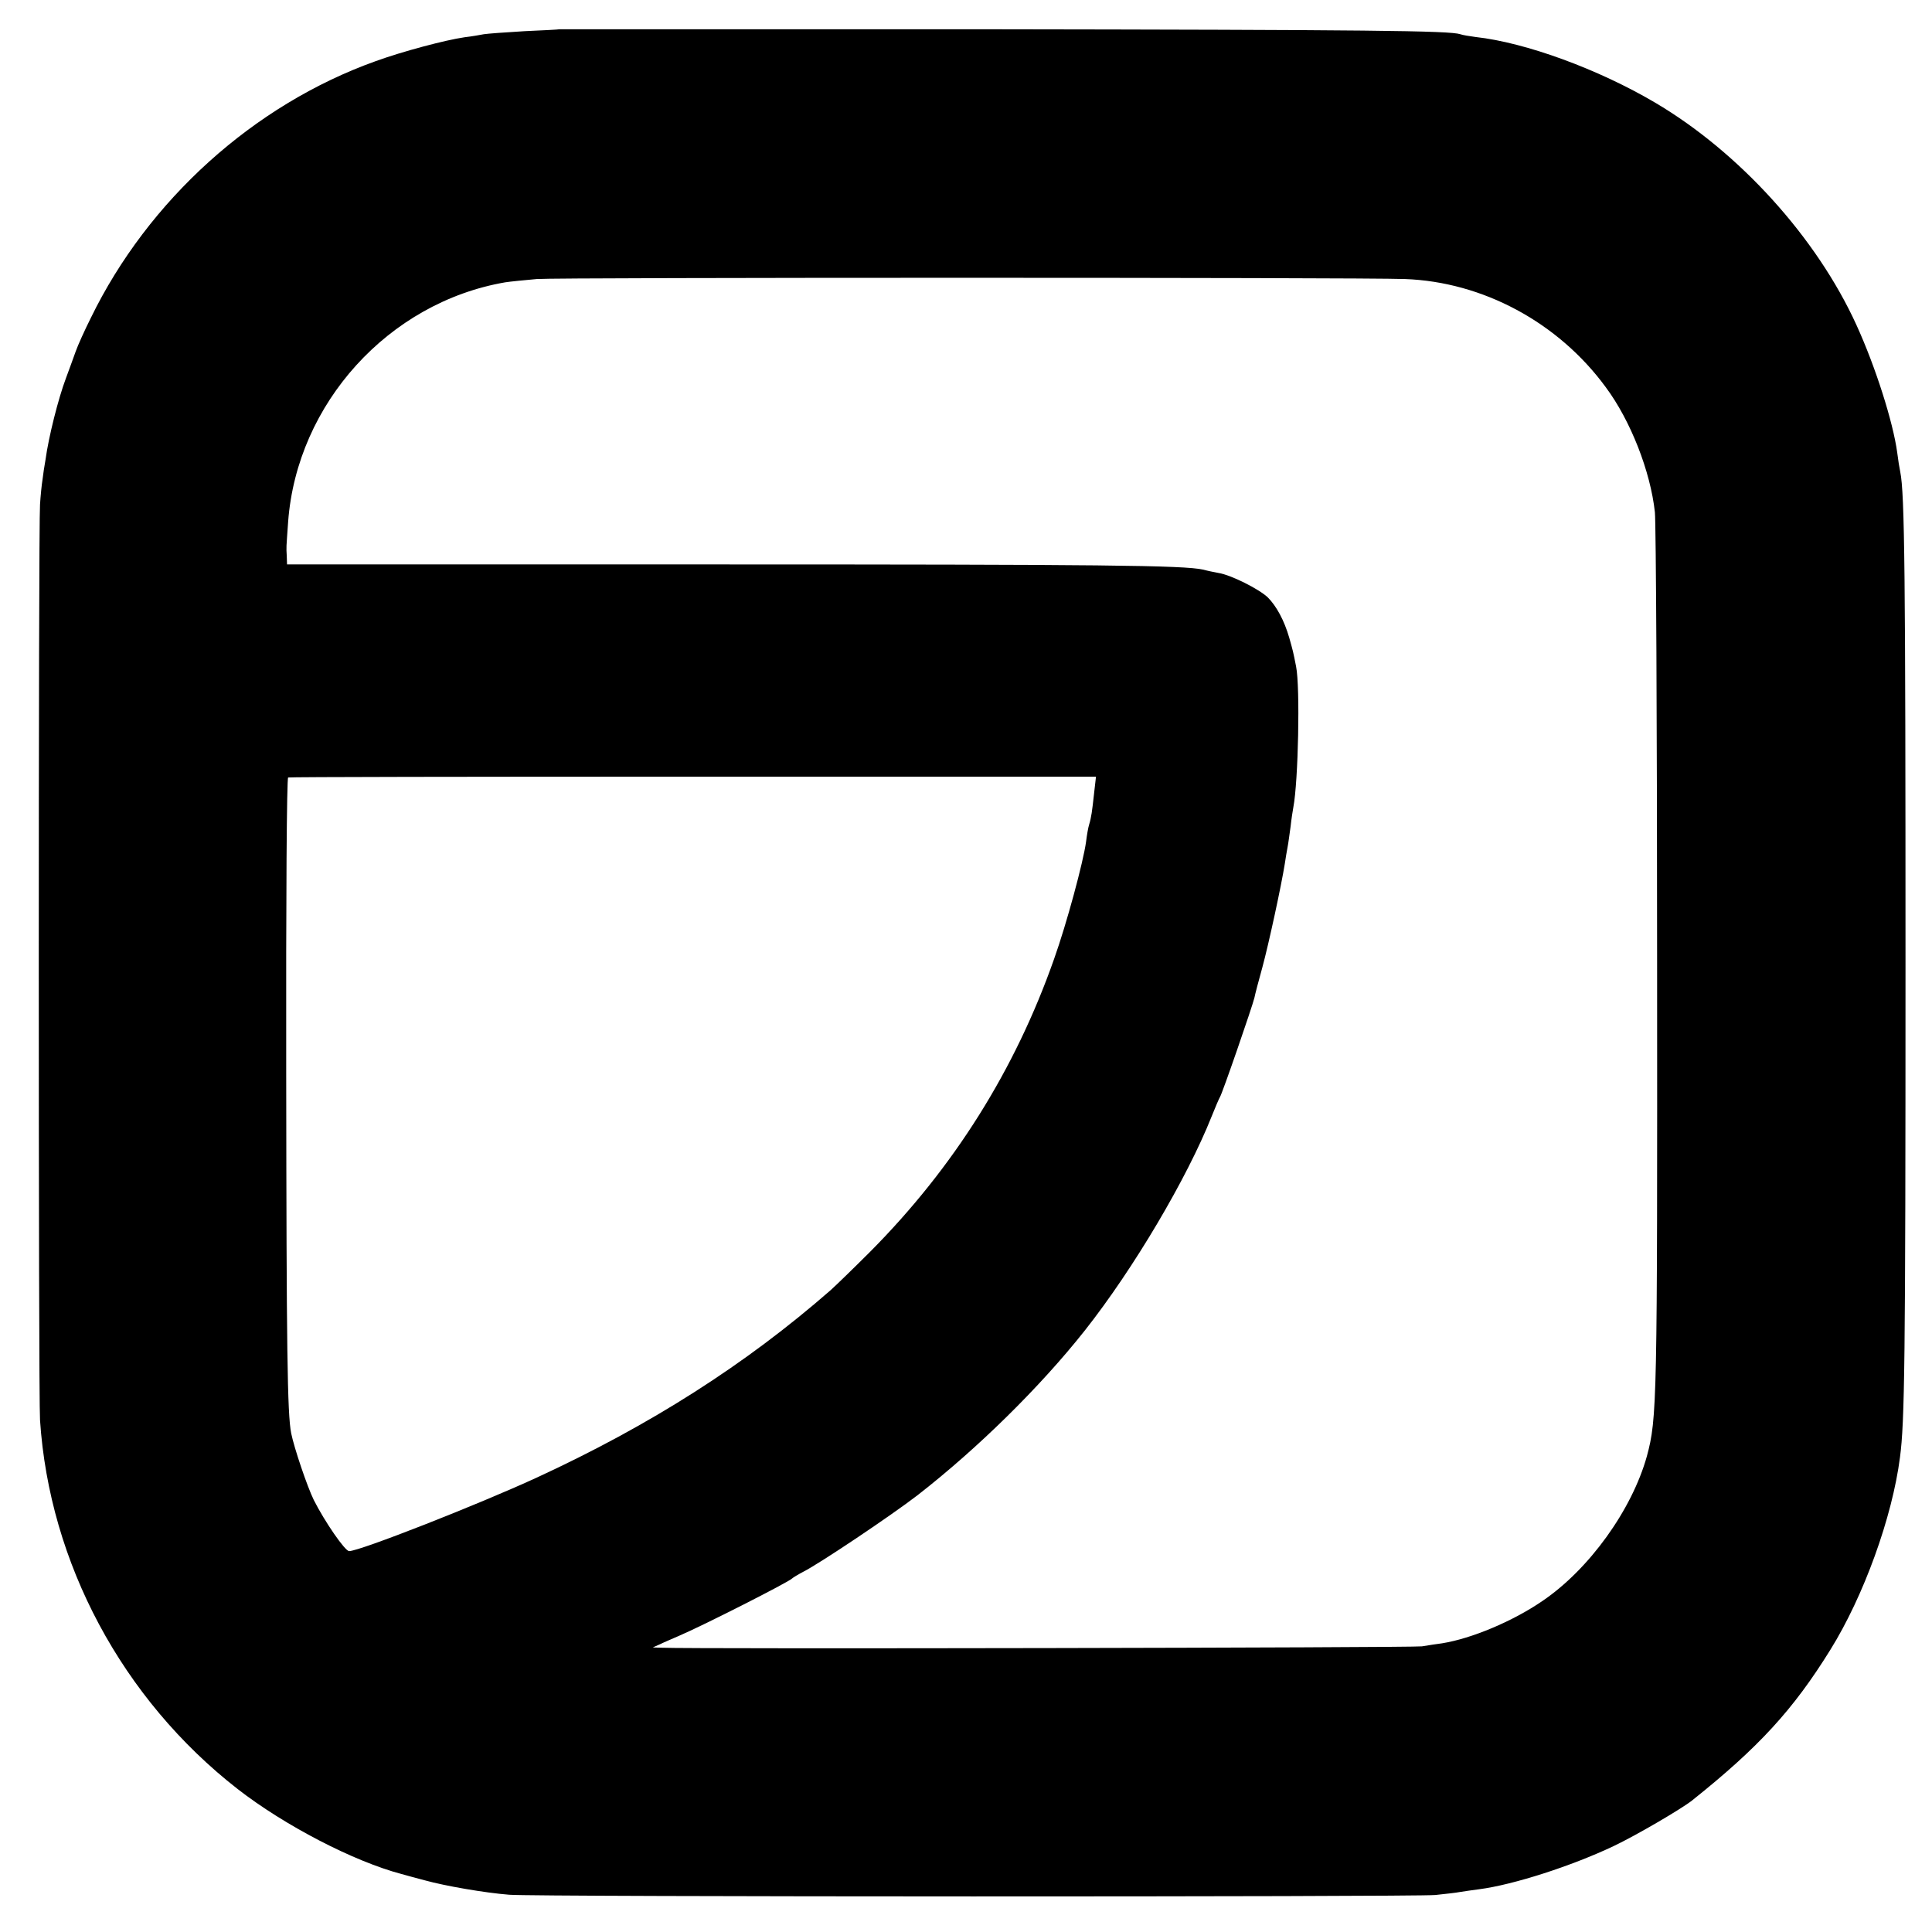
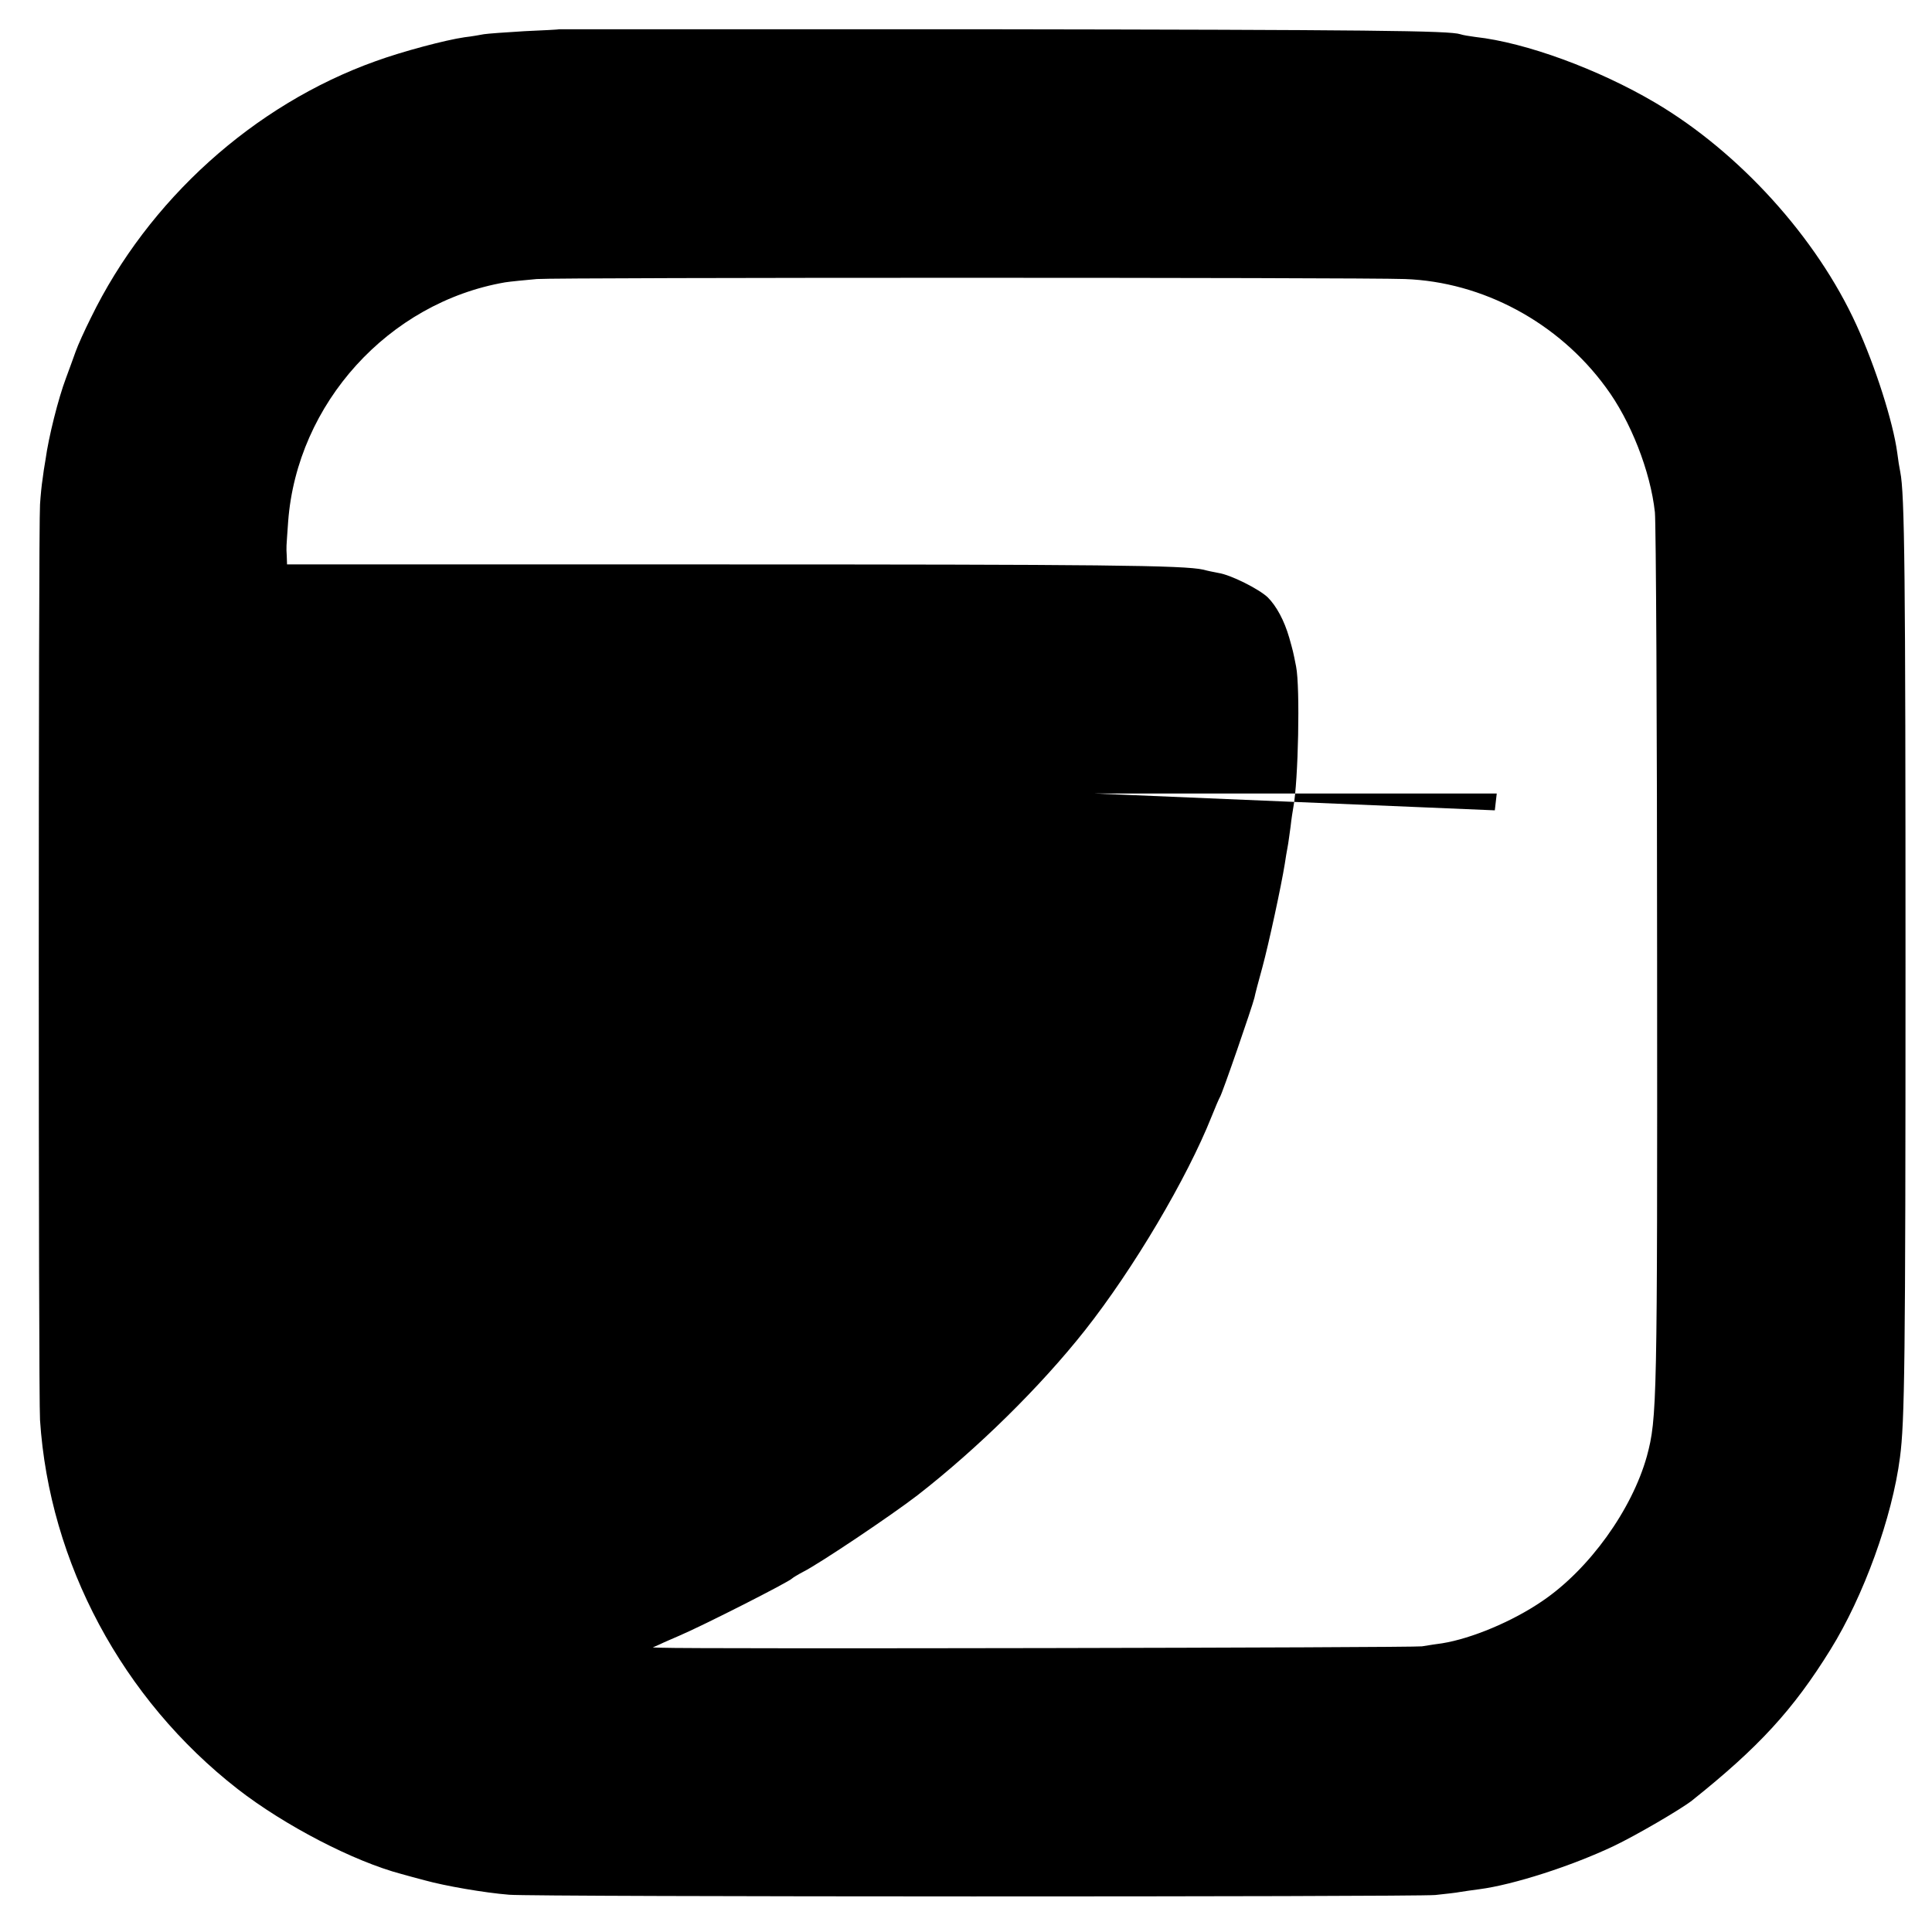
<svg xmlns="http://www.w3.org/2000/svg" version="1.0" width="700pt" height="700pt" viewBox="0 0 700 700" preserveAspectRatio="xMidYMid meet">
  <g transform="translate(0,700) scale(0.1,-0.1)" fill="#000000" stroke="none">
-     <path d="M2027 6894 c-1 -1 -58 -4 -127 -7 -69 -4 -135 -9 -147 -11 -11 -2 -43 -8 -70 -11 -69 -10 -224 -51 -323 -87 -441 -158 -823 -503 -1031 -930 -22 -44 -47 -99 -55 -122 -8 -23 -24 -66 -35 -96 -28 -74 -63 -214 -74 -295 -4 -22 -9 -55 -11 -73 -3 -18 -7 -58 -9 -90 -6 -79 -6 -3231 0 -3317 34 -518 298 -1011 716 -1337 170 -132 420 -262 594 -308 17 -5 55 -15 85 -23 72 -20 216 -45 305 -52 91 -8 3269 -8 3355 -1 36 4 76 8 90 11 14 2 45 7 70 10 123 16 334 84 486 156 80 38 243 133 284 165 242 193 367 329 502 547 120 193 224 479 252 697 17 129 20 338 20 1785 0 1421 -3 1706 -19 1785 -3 14 -8 45 -11 70 -15 111 -79 312 -148 463 -144 316 -424 625 -729 805 -205 121 -469 218 -651 238 -23 3 -47 7 -55 10 -39 13 -325 16 -1734 18 -841 0 -1529 0 -1530 0z m3063 -905 c282 -10 556 -157 728 -392 90 -121 162 -305 178 -453 4 -38 8 -771 8 -1629 1 -1602 0 -1653 -37 -1791 -54 -194 -209 -410 -379 -525 -108 -74 -257 -136 -363 -153 -16 -2 -49 -7 -73 -11 -33 -5 -2643 -10 -2757 -5 l-30 1 25 11 c14 7 45 20 70 31 87 37 400 196 410 208 3 3 21 14 40 24 58 29 319 204 415 278 217 169 444 392 606 597 176 223 370 551 459 775 13 33 27 65 30 70 8 11 117 327 125 360 2 11 15 61 29 111 23 85 68 293 81 374 3 19 7 46 10 60 3 14 7 48 11 75 3 28 8 59 10 70 18 94 25 435 10 510 -11 56 -11 55 -25 105 -18 62 -46 114 -78 146 -32 30 -133 81 -178 88 -16 3 -41 8 -55 12 -71 16 -367 19 -1780 19 l-1540 0 -1 30 c-2 37 -2 24 5 125 32 428 364 794 786 867 19 3 71 8 115 12 75 6 2983 6 3145 0z m-1126 -1864 c-7 -64 -10 -87 -18 -113 -3 -9 -8 -37 -11 -62 -10 -73 -70 -296 -116 -425 -141 -401 -363 -755 -666 -1060 -60 -60 -125 -123 -144 -140 -308 -269 -653 -489 -1065 -679 -213 -98 -641 -266 -679 -266 -15 0 -88 106 -128 185 -24 49 -71 188 -82 242 -14 71 -17 302 -18 1301 -1 649 2 1073 7 1075 5 2 666 3 1468 3 l1459 0 -7 -61z" />
+     <path d="M2027 6894 c-1 -1 -58 -4 -127 -7 -69 -4 -135 -9 -147 -11 -11 -2 -43 -8 -70 -11 -69 -10 -224 -51 -323 -87 -441 -158 -823 -503 -1031 -930 -22 -44 -47 -99 -55 -122 -8 -23 -24 -66 -35 -96 -28 -74 -63 -214 -74 -295 -4 -22 -9 -55 -11 -73 -3 -18 -7 -58 -9 -90 -6 -79 -6 -3231 0 -3317 34 -518 298 -1011 716 -1337 170 -132 420 -262 594 -308 17 -5 55 -15 85 -23 72 -20 216 -45 305 -52 91 -8 3269 -8 3355 -1 36 4 76 8 90 11 14 2 45 7 70 10 123 16 334 84 486 156 80 38 243 133 284 165 242 193 367 329 502 547 120 193 224 479 252 697 17 129 20 338 20 1785 0 1421 -3 1706 -19 1785 -3 14 -8 45 -11 70 -15 111 -79 312 -148 463 -144 316 -424 625 -729 805 -205 121 -469 218 -651 238 -23 3 -47 7 -55 10 -39 13 -325 16 -1734 18 -841 0 -1529 0 -1530 0z m3063 -905 c282 -10 556 -157 728 -392 90 -121 162 -305 178 -453 4 -38 8 -771 8 -1629 1 -1602 0 -1653 -37 -1791 -54 -194 -209 -410 -379 -525 -108 -74 -257 -136 -363 -153 -16 -2 -49 -7 -73 -11 -33 -5 -2643 -10 -2757 -5 l-30 1 25 11 c14 7 45 20 70 31 87 37 400 196 410 208 3 3 21 14 40 24 58 29 319 204 415 278 217 169 444 392 606 597 176 223 370 551 459 775 13 33 27 65 30 70 8 11 117 327 125 360 2 11 15 61 29 111 23 85 68 293 81 374 3 19 7 46 10 60 3 14 7 48 11 75 3 28 8 59 10 70 18 94 25 435 10 510 -11 56 -11 55 -25 105 -18 62 -46 114 -78 146 -32 30 -133 81 -178 88 -16 3 -41 8 -55 12 -71 16 -367 19 -1780 19 l-1540 0 -1 30 c-2 37 -2 24 5 125 32 428 364 794 786 867 19 3 71 8 115 12 75 6 2983 6 3145 0z m-1126 -1864 l1459 0 -7 -61z" />
  </g>
</svg>